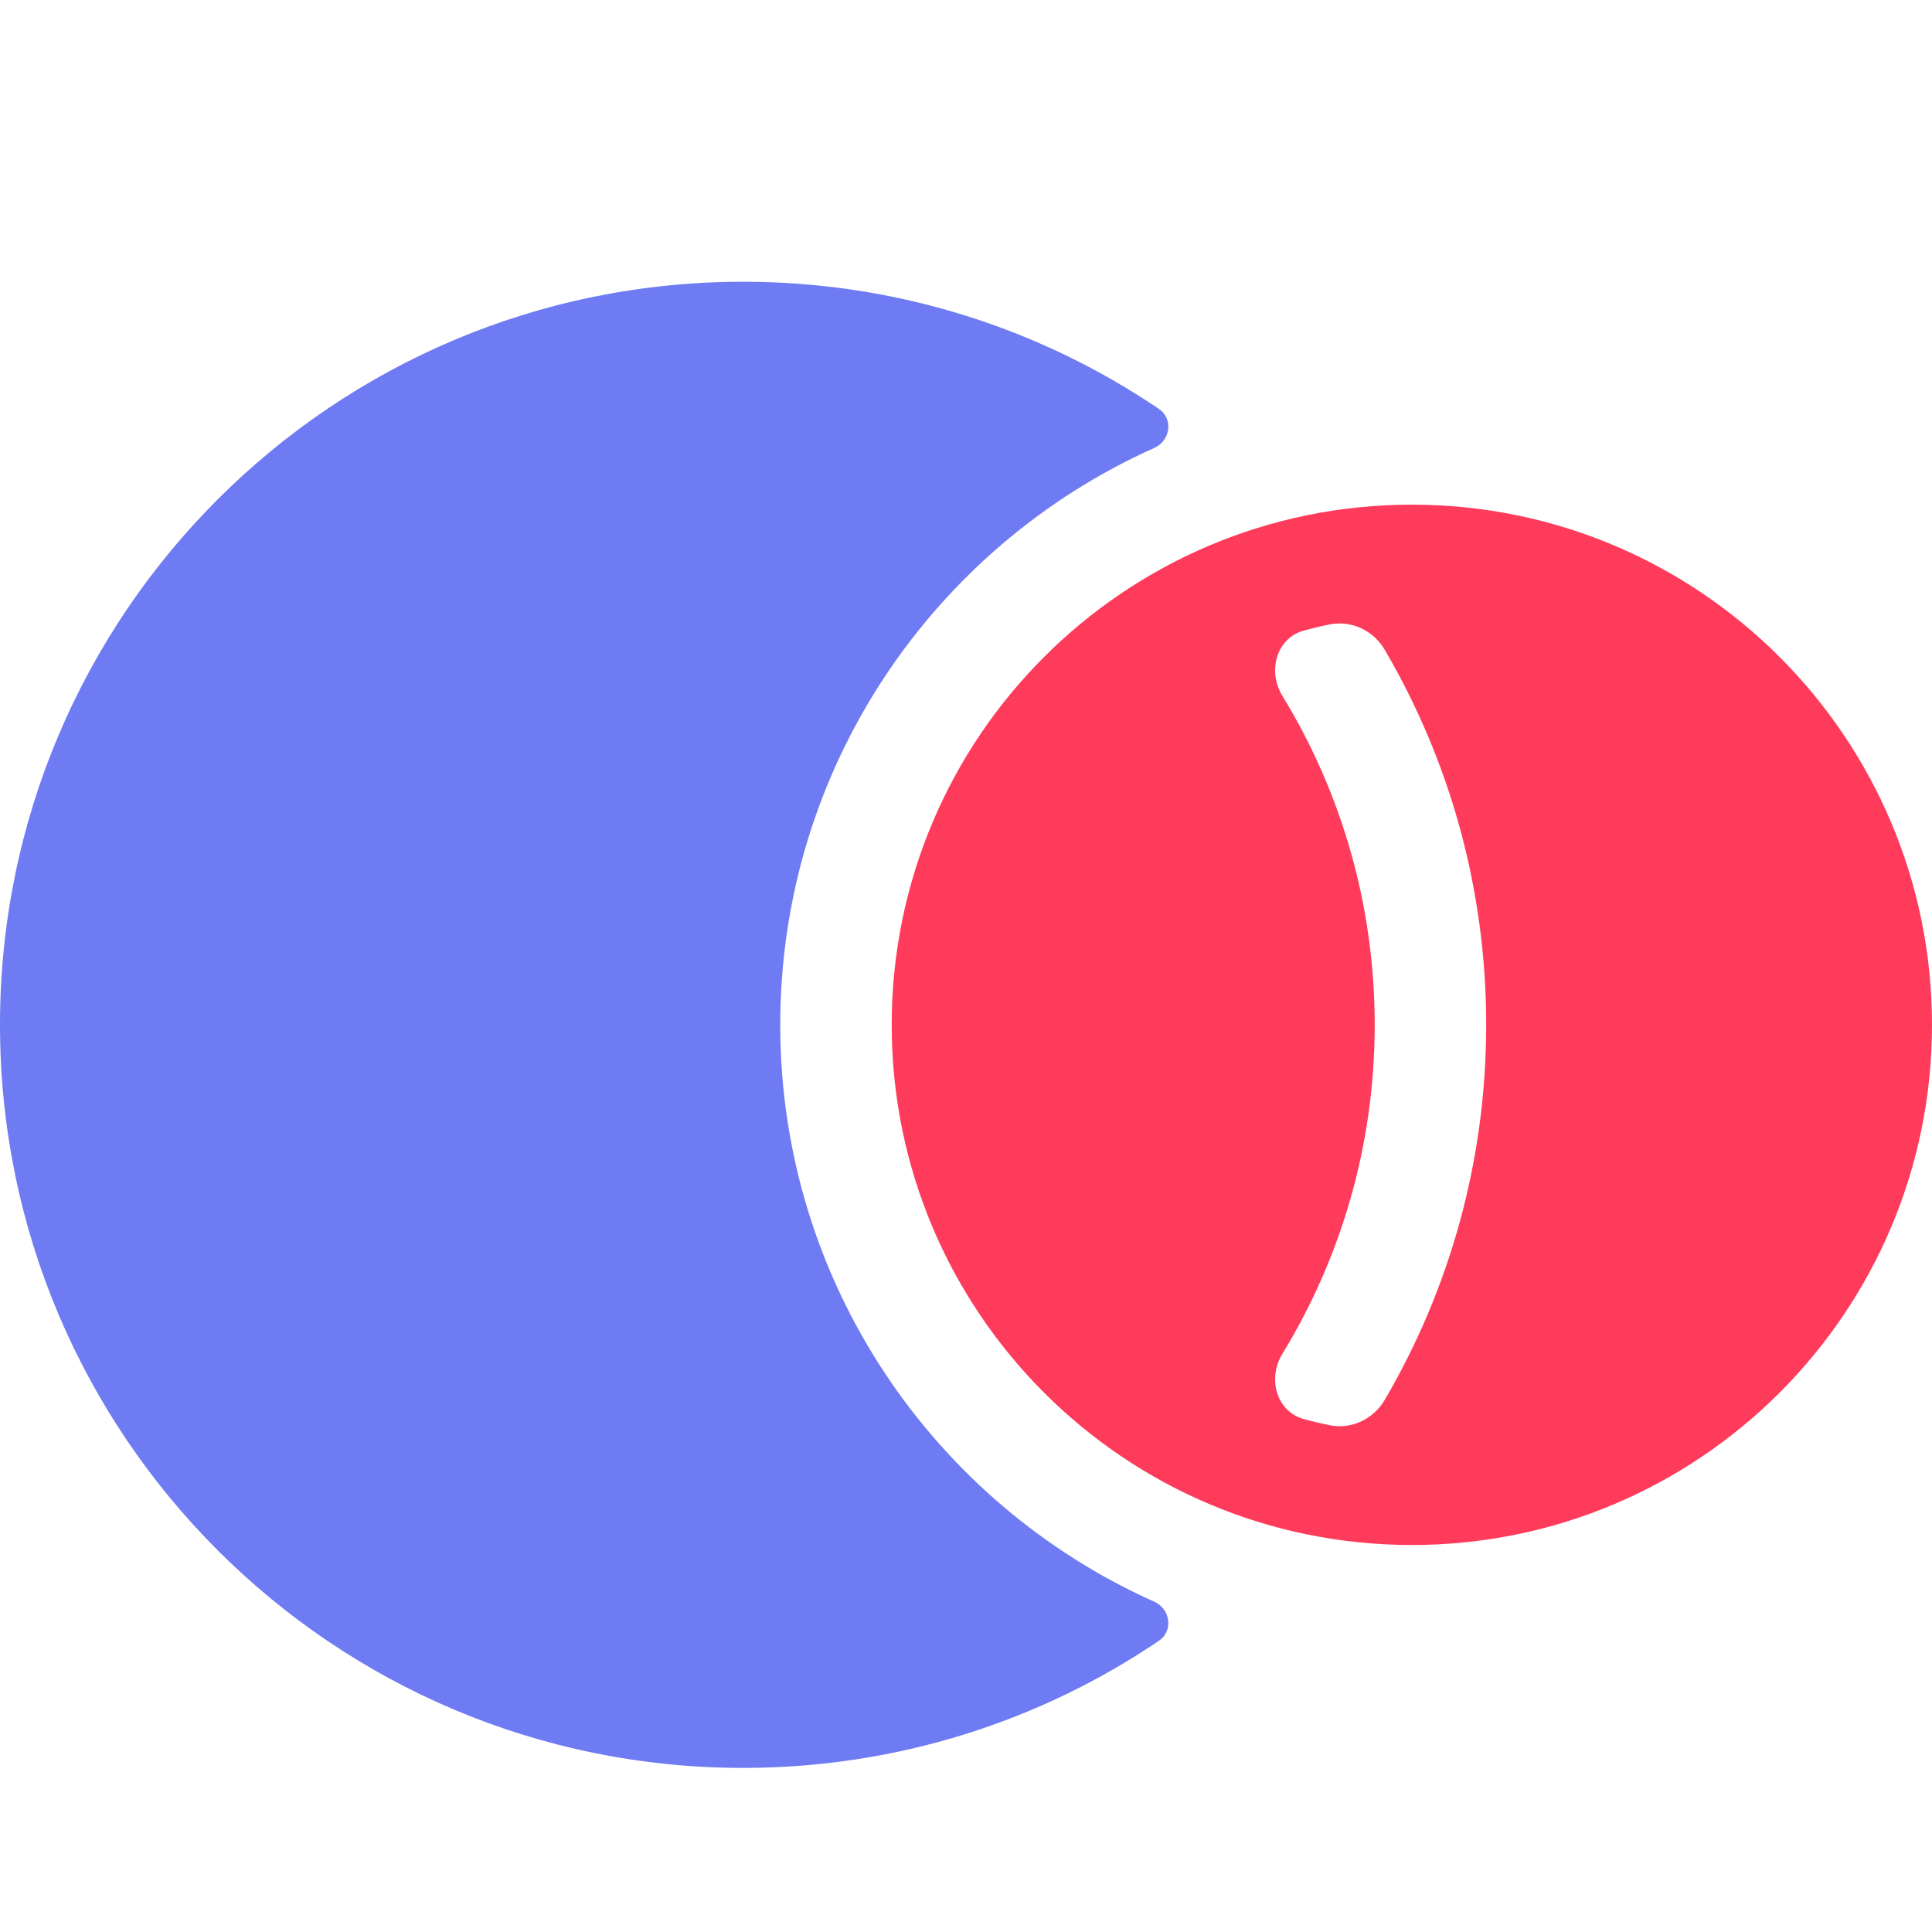
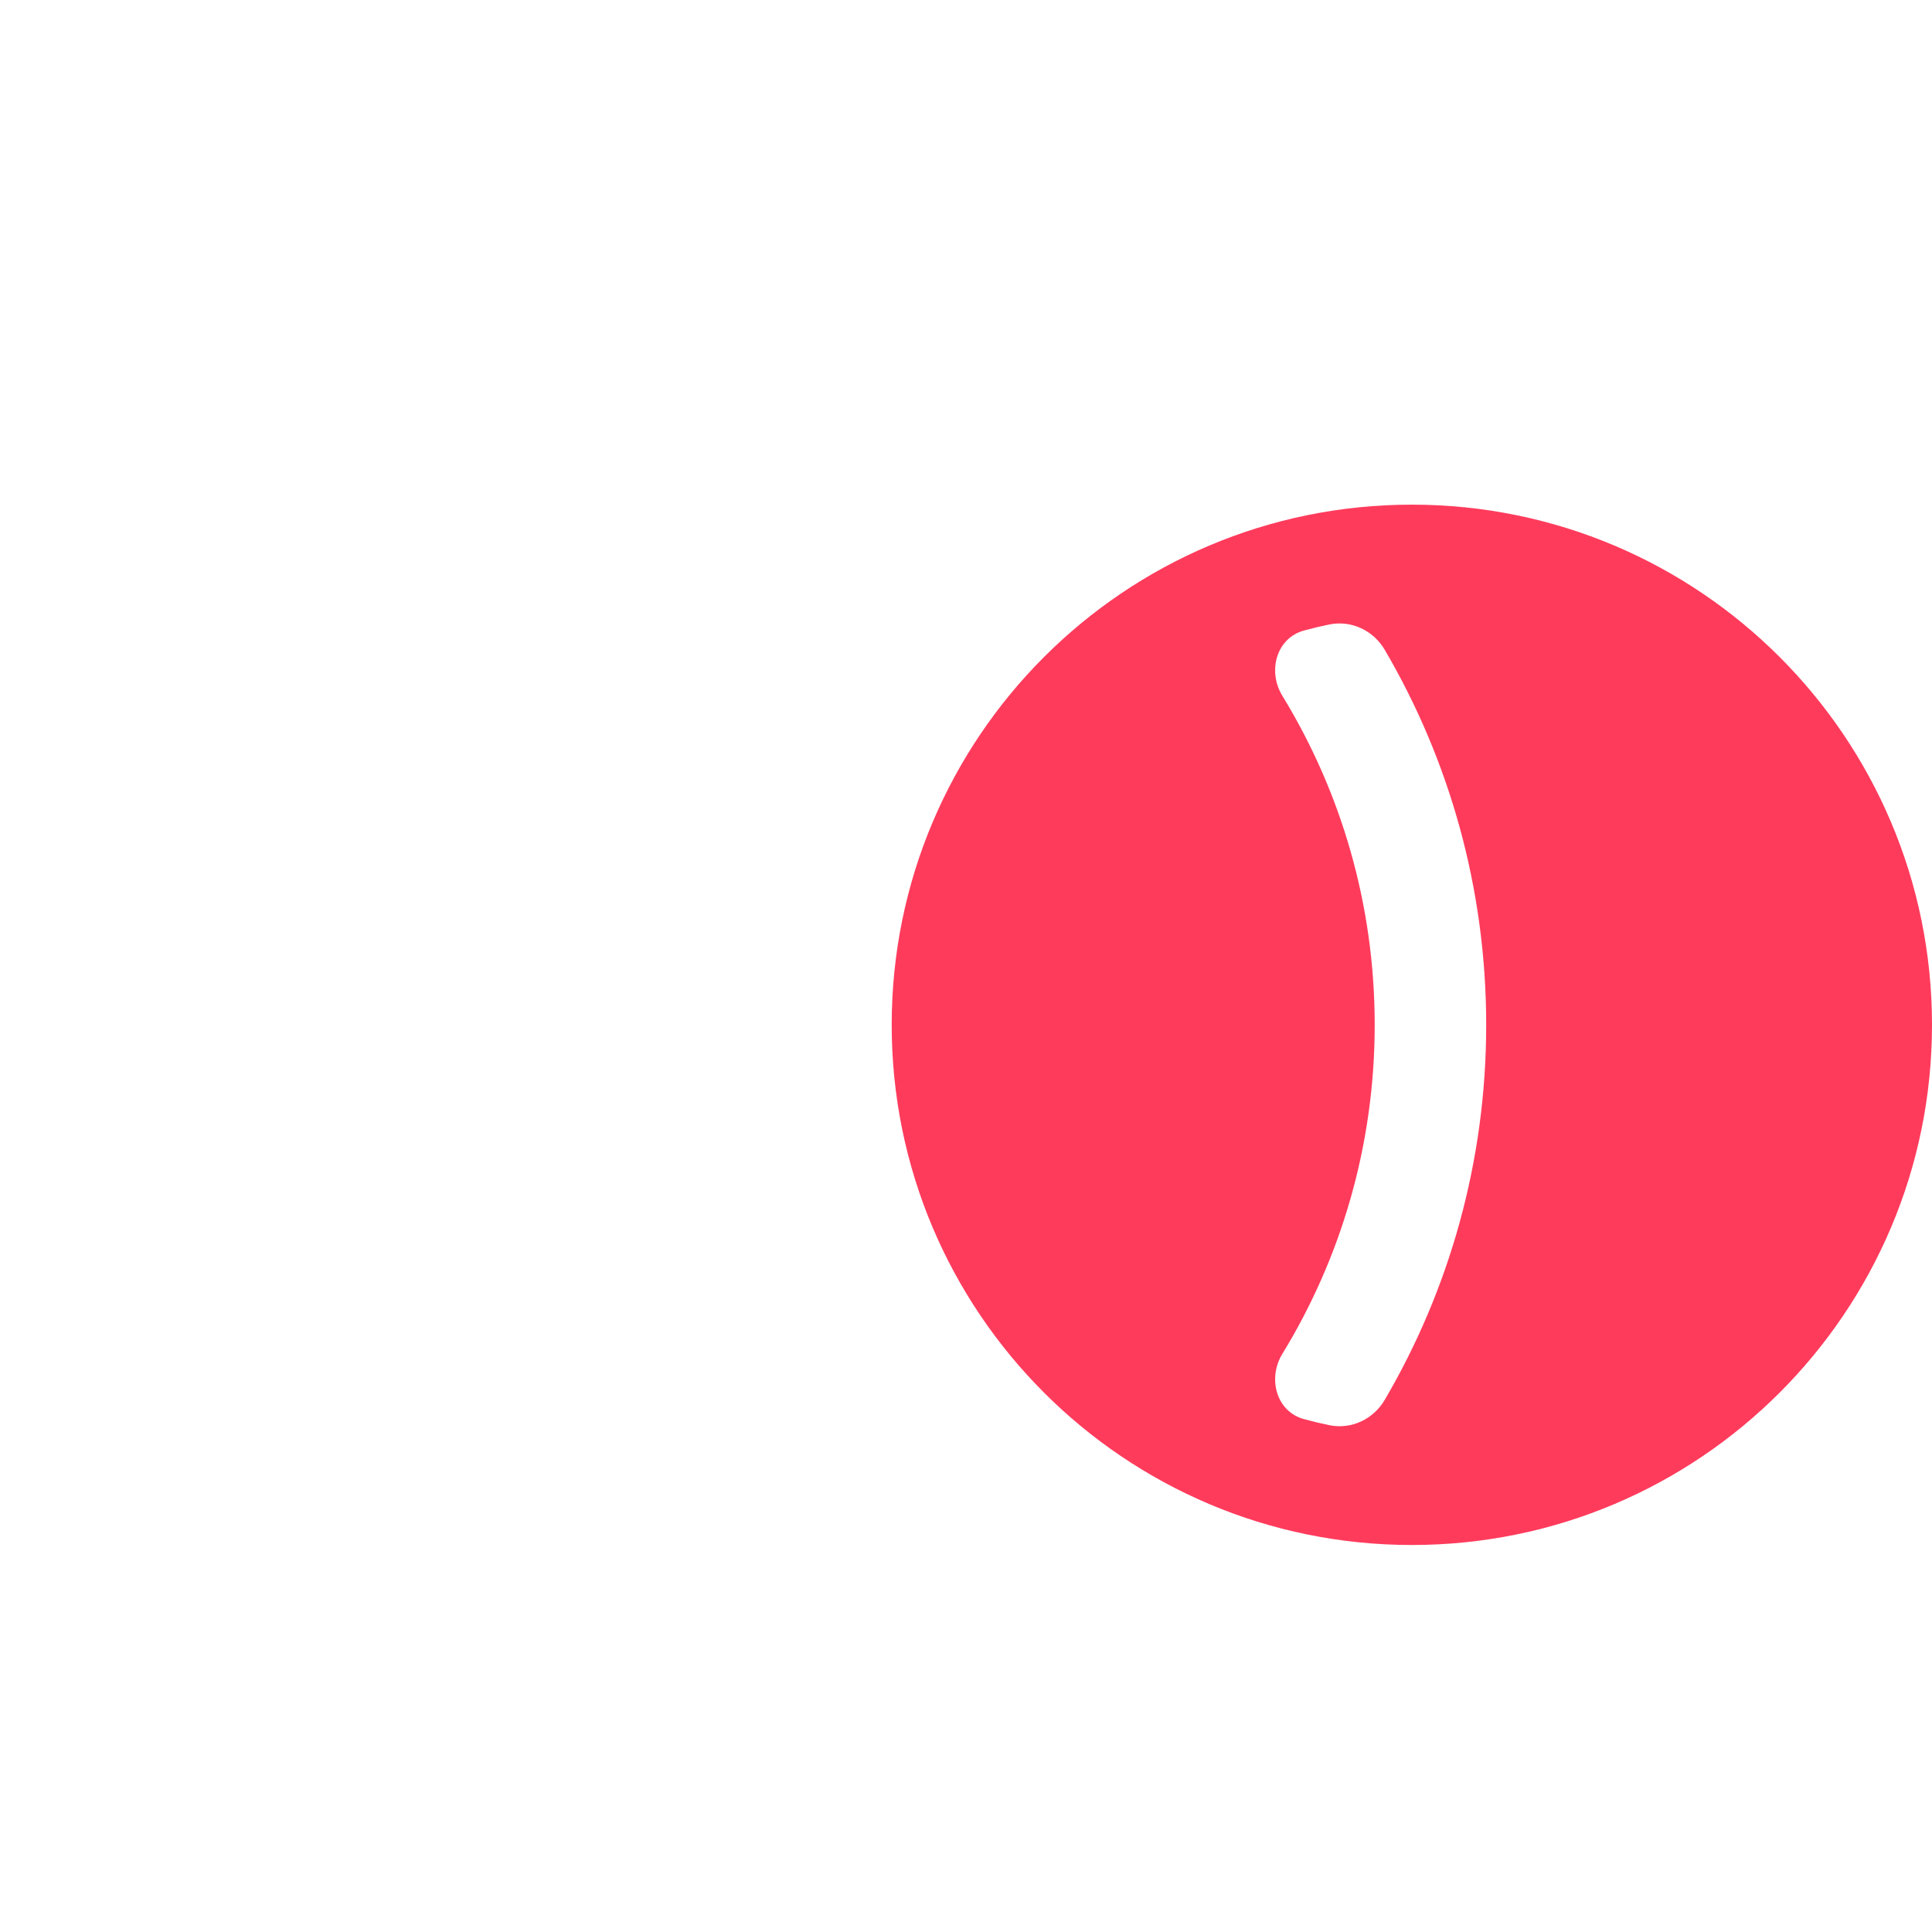
<svg xmlns="http://www.w3.org/2000/svg" width="48" height="48" viewBox="0 0 48 48" fill="none">
  <g clip-path="url(#clip0_18_4396)">
    <g filter="url(#filter0_d_18_4396)">
-       <path fill-rule="evenodd" clip-rule="evenodd" d="M28.794 9.16C29.156 9.404 29.079 9.95 28.68 10.128C23.202 12.577 19.385 18.074 19.385 24.462C19.385 30.85 23.202 36.347 28.68 38.795C29.079 38.974 29.156 39.519 28.794 39.764C25.845 41.759 22.29 42.923 18.462 42.923C8.266 42.923 0 34.658 0 24.462C0 14.266 8.266 6 18.462 6C22.29 6 25.845 7.165 28.794 9.16Z" fill="#6E7BF2" />
      <path fill-rule="evenodd" clip-rule="evenodd" d="M35.077 37.385C42.214 37.385 48 31.599 48 24.462C48 17.324 42.214 11.538 35.077 11.538C27.939 11.538 22.154 17.324 22.154 24.462C22.154 31.599 27.939 37.385 35.077 37.385ZM33.027 14.515C33.574 14.403 34.123 14.664 34.404 15.146C36.006 17.88 36.924 21.064 36.924 24.462C36.924 27.86 36.006 31.043 34.404 33.778C34.123 34.259 33.574 34.521 33.027 34.408C32.815 34.365 32.605 34.315 32.398 34.258C31.709 34.07 31.487 33.246 31.86 32.636C33.316 30.255 34.154 27.456 34.154 24.462C34.154 21.467 33.316 18.668 31.86 16.287C31.487 15.677 31.709 14.853 32.398 14.665C32.605 14.608 32.815 14.558 33.027 14.515Z" fill="#FF3B5C" />
    </g>
  </g>
  <defs>
    <filter id="filter0_d_18_4396" x="-2" y="5" width="52" height="40.923" filterUnits="userSpaceOnUse" color-interpolation-filters="sRGB">
      <feFlood flood-opacity="0" result="BackgroundImageFix" />
      <feColorMatrix in="SourceAlpha" type="matrix" values="0 0 0 0 0 0 0 0 0 0 0 0 0 0 0 0 0 0 127 0" result="hardAlpha" />
      <feOffset dy="1" />
      <feGaussianBlur stdDeviation="1" />
      <feComposite in2="hardAlpha" operator="out" />
      <feColorMatrix type="matrix" values="0 0 0 0 0 0 0 0 0 0 0 0 0 0 0 0 0 0 0.12 0" />
      <feBlend mode="normal" in2="BackgroundImageFix" result="effect1_dropShadow_18_4396" />
      <feBlend mode="normal" in="SourceGraphic" in2="effect1_dropShadow_18_4396" result="shape" />
    </filter>
    <clipPath id="clip0_18_4396">
      <rect width="48" height="48" fill="white" />
    </clipPath>
  </defs>
</svg>